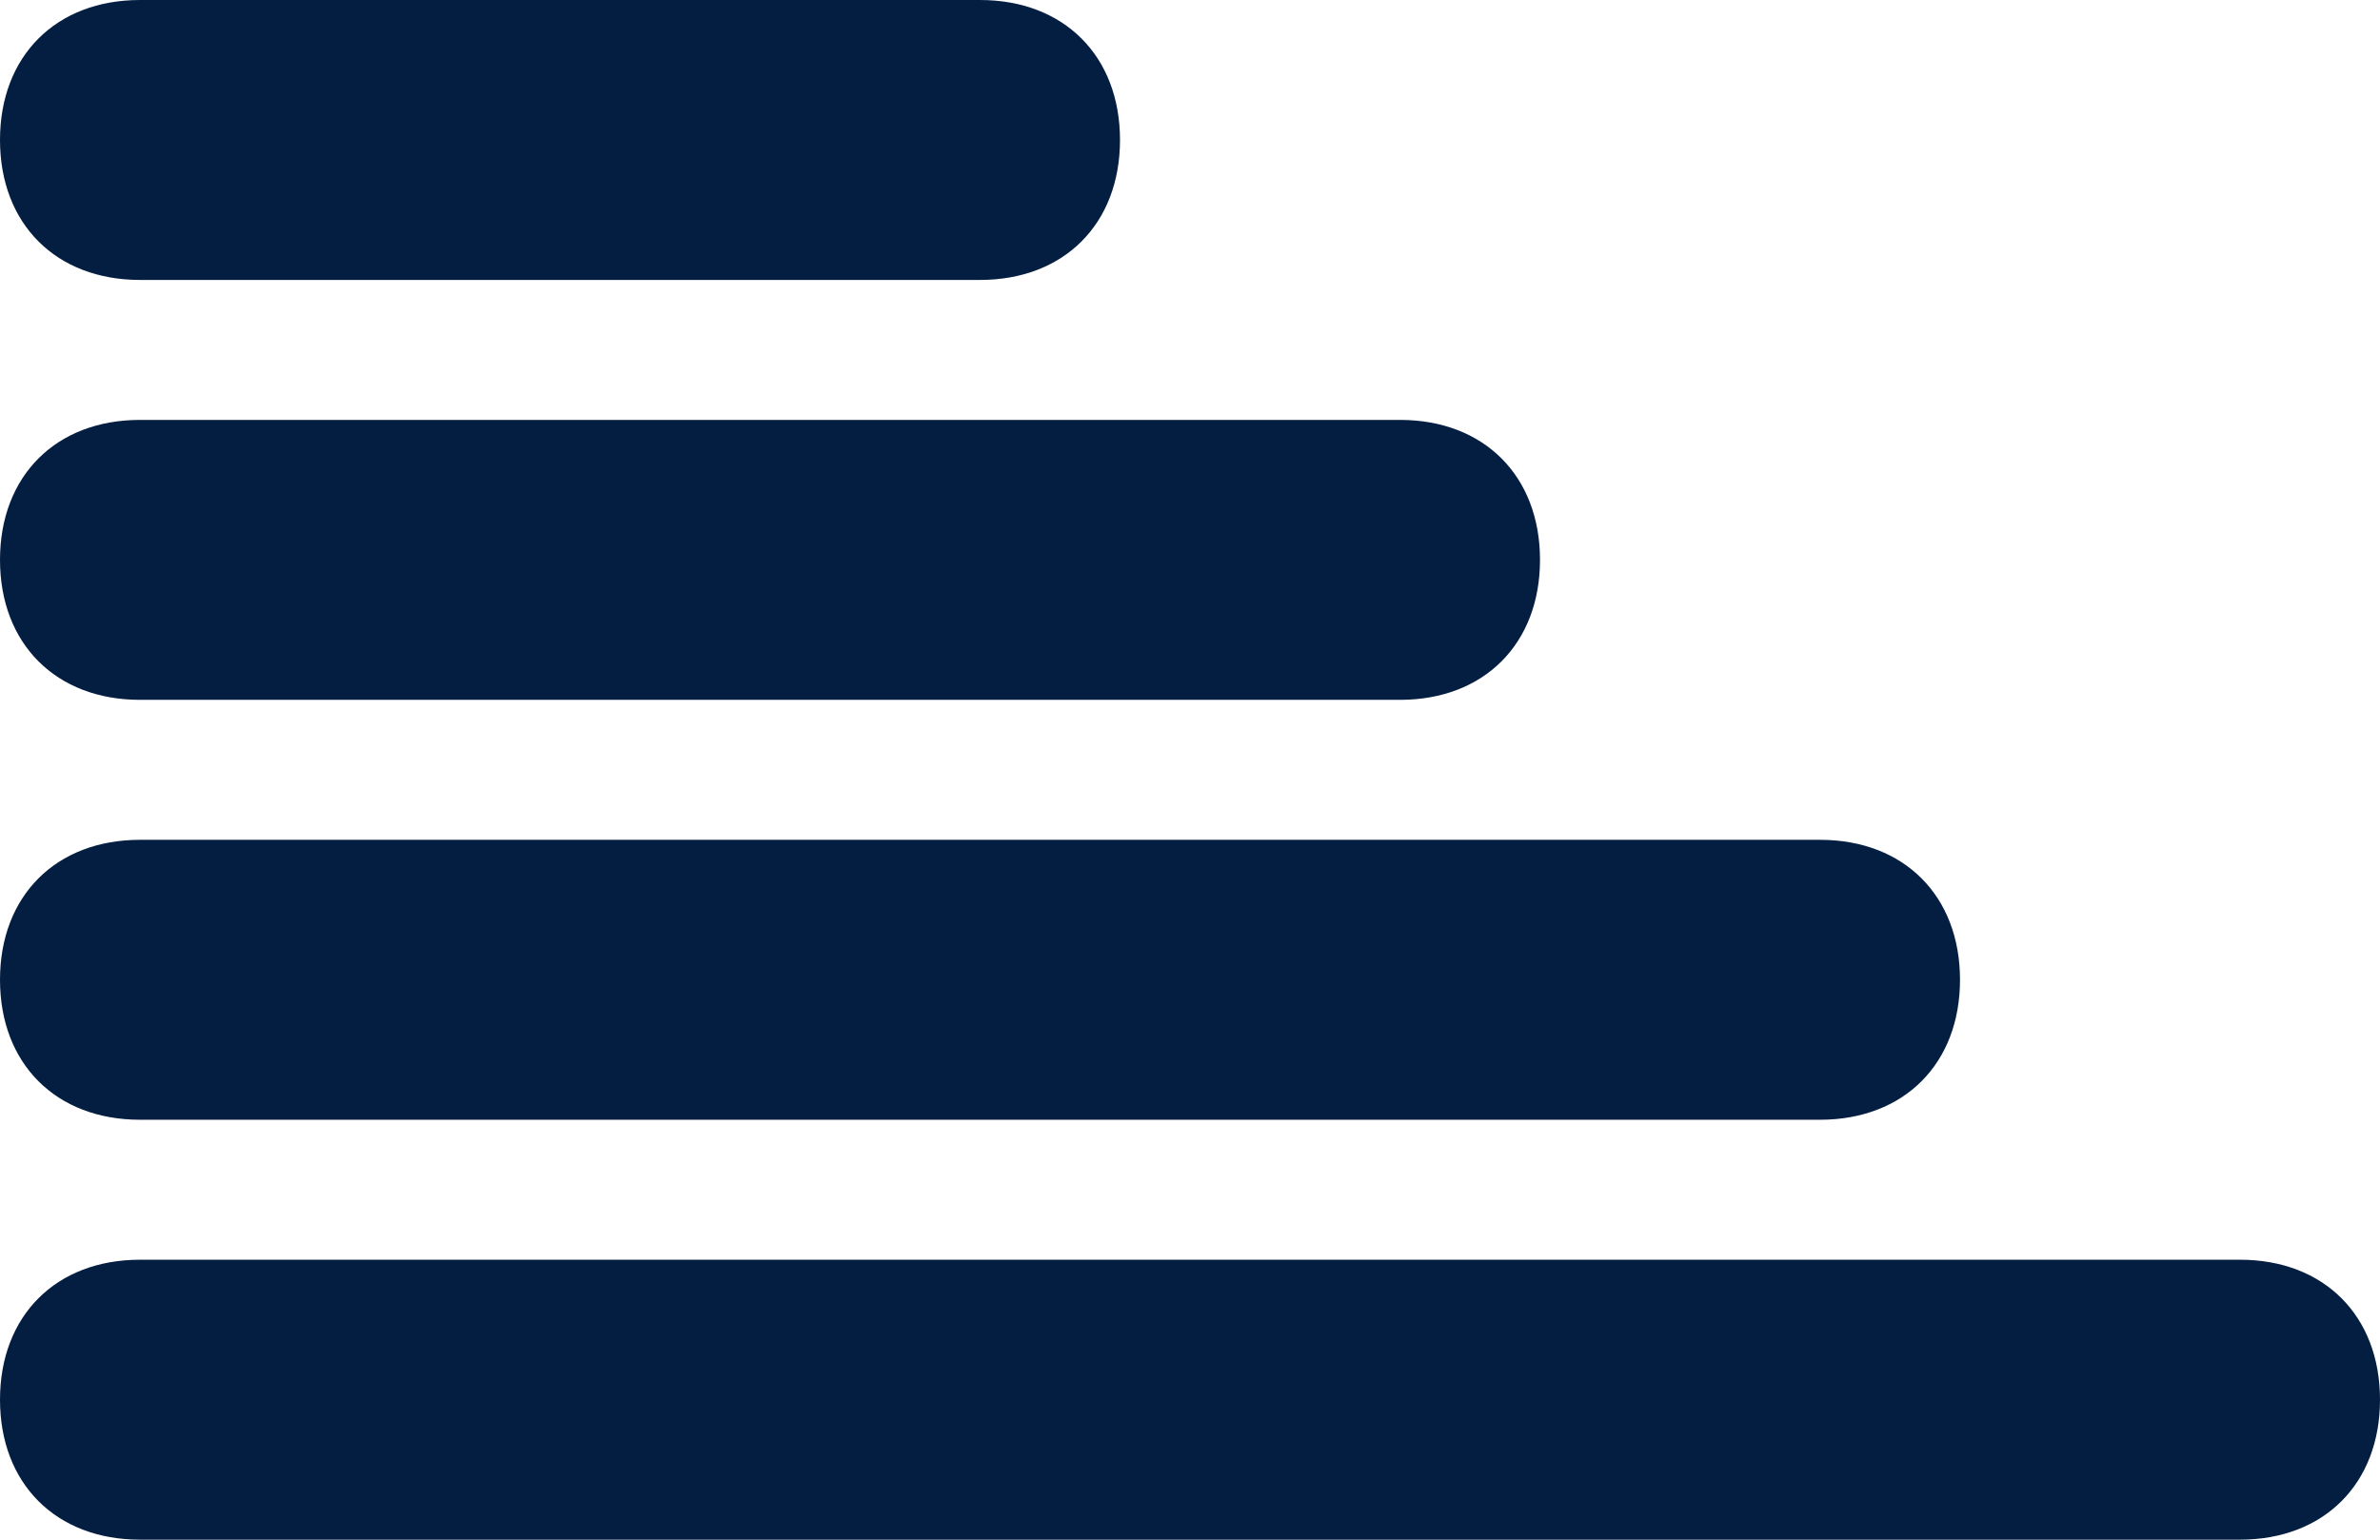
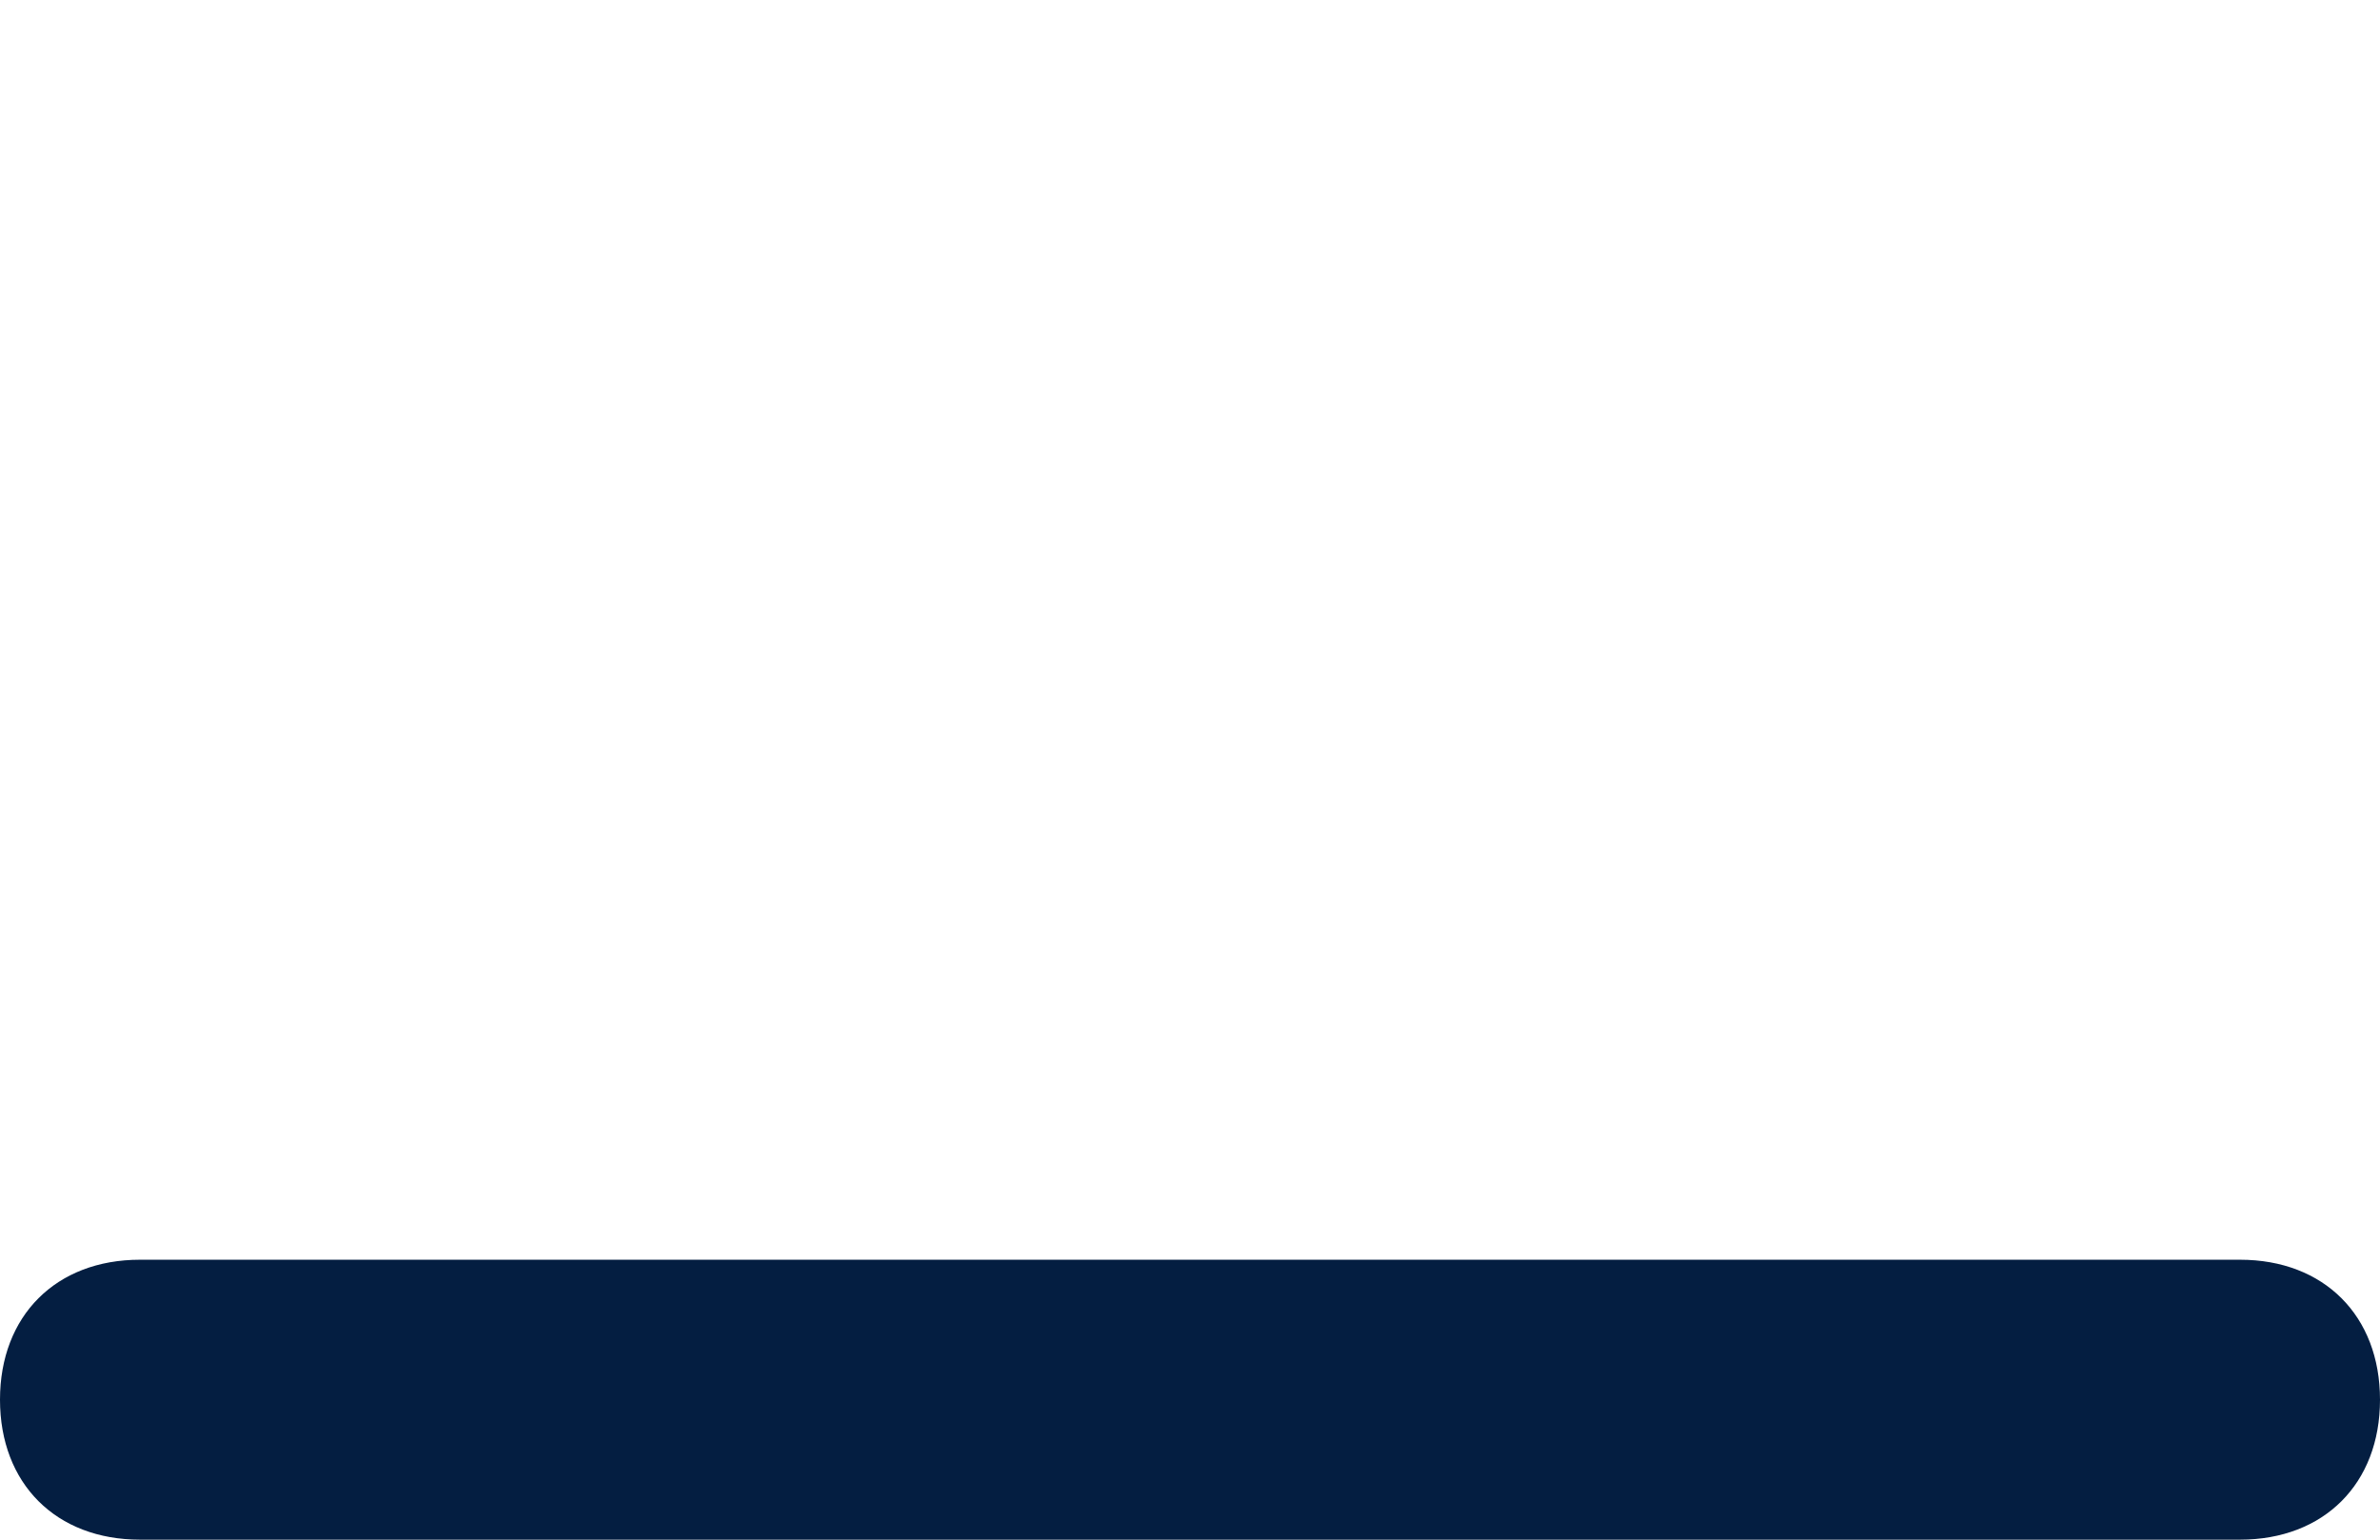
<svg xmlns="http://www.w3.org/2000/svg" version="1.1" id="Layer_1" x="0px" y="0px" viewBox="0 0 17 11" style="enable-background:new 0 0 17 11;" xml:space="preserve">
  <style type="text/css">
	.st0{fill:#041E41;}
</style>
  <title>mobile_epc</title>
  <g>
    <g>
-       <path class="st0" d="M7,2H1C0.4,2,0,1.6,0,1s0.4-1,1-1h6c0.6,0,1,0.4,1,1S7.6,2,7,2z" />
-       <path class="st0" d="M10,5H1C0.4,5,0,4.6,0,4s0.4-1,1-1h9c0.6,0,1,0.4,1,1S10.6,5,10,5z" />
-       <path class="st0" d="M13,8H1C0.4,8,0,7.6,0,7s0.4-1,1-1h12c0.6,0,1,0.4,1,1S13.6,8,13,8z" />
      <path class="st0" d="M16,11H1c-0.6,0-1-0.4-1-1s0.4-1,1-1h15c0.6,0,1,0.4,1,1S16.6,11,16,11z" />
    </g>
  </g>
</svg>